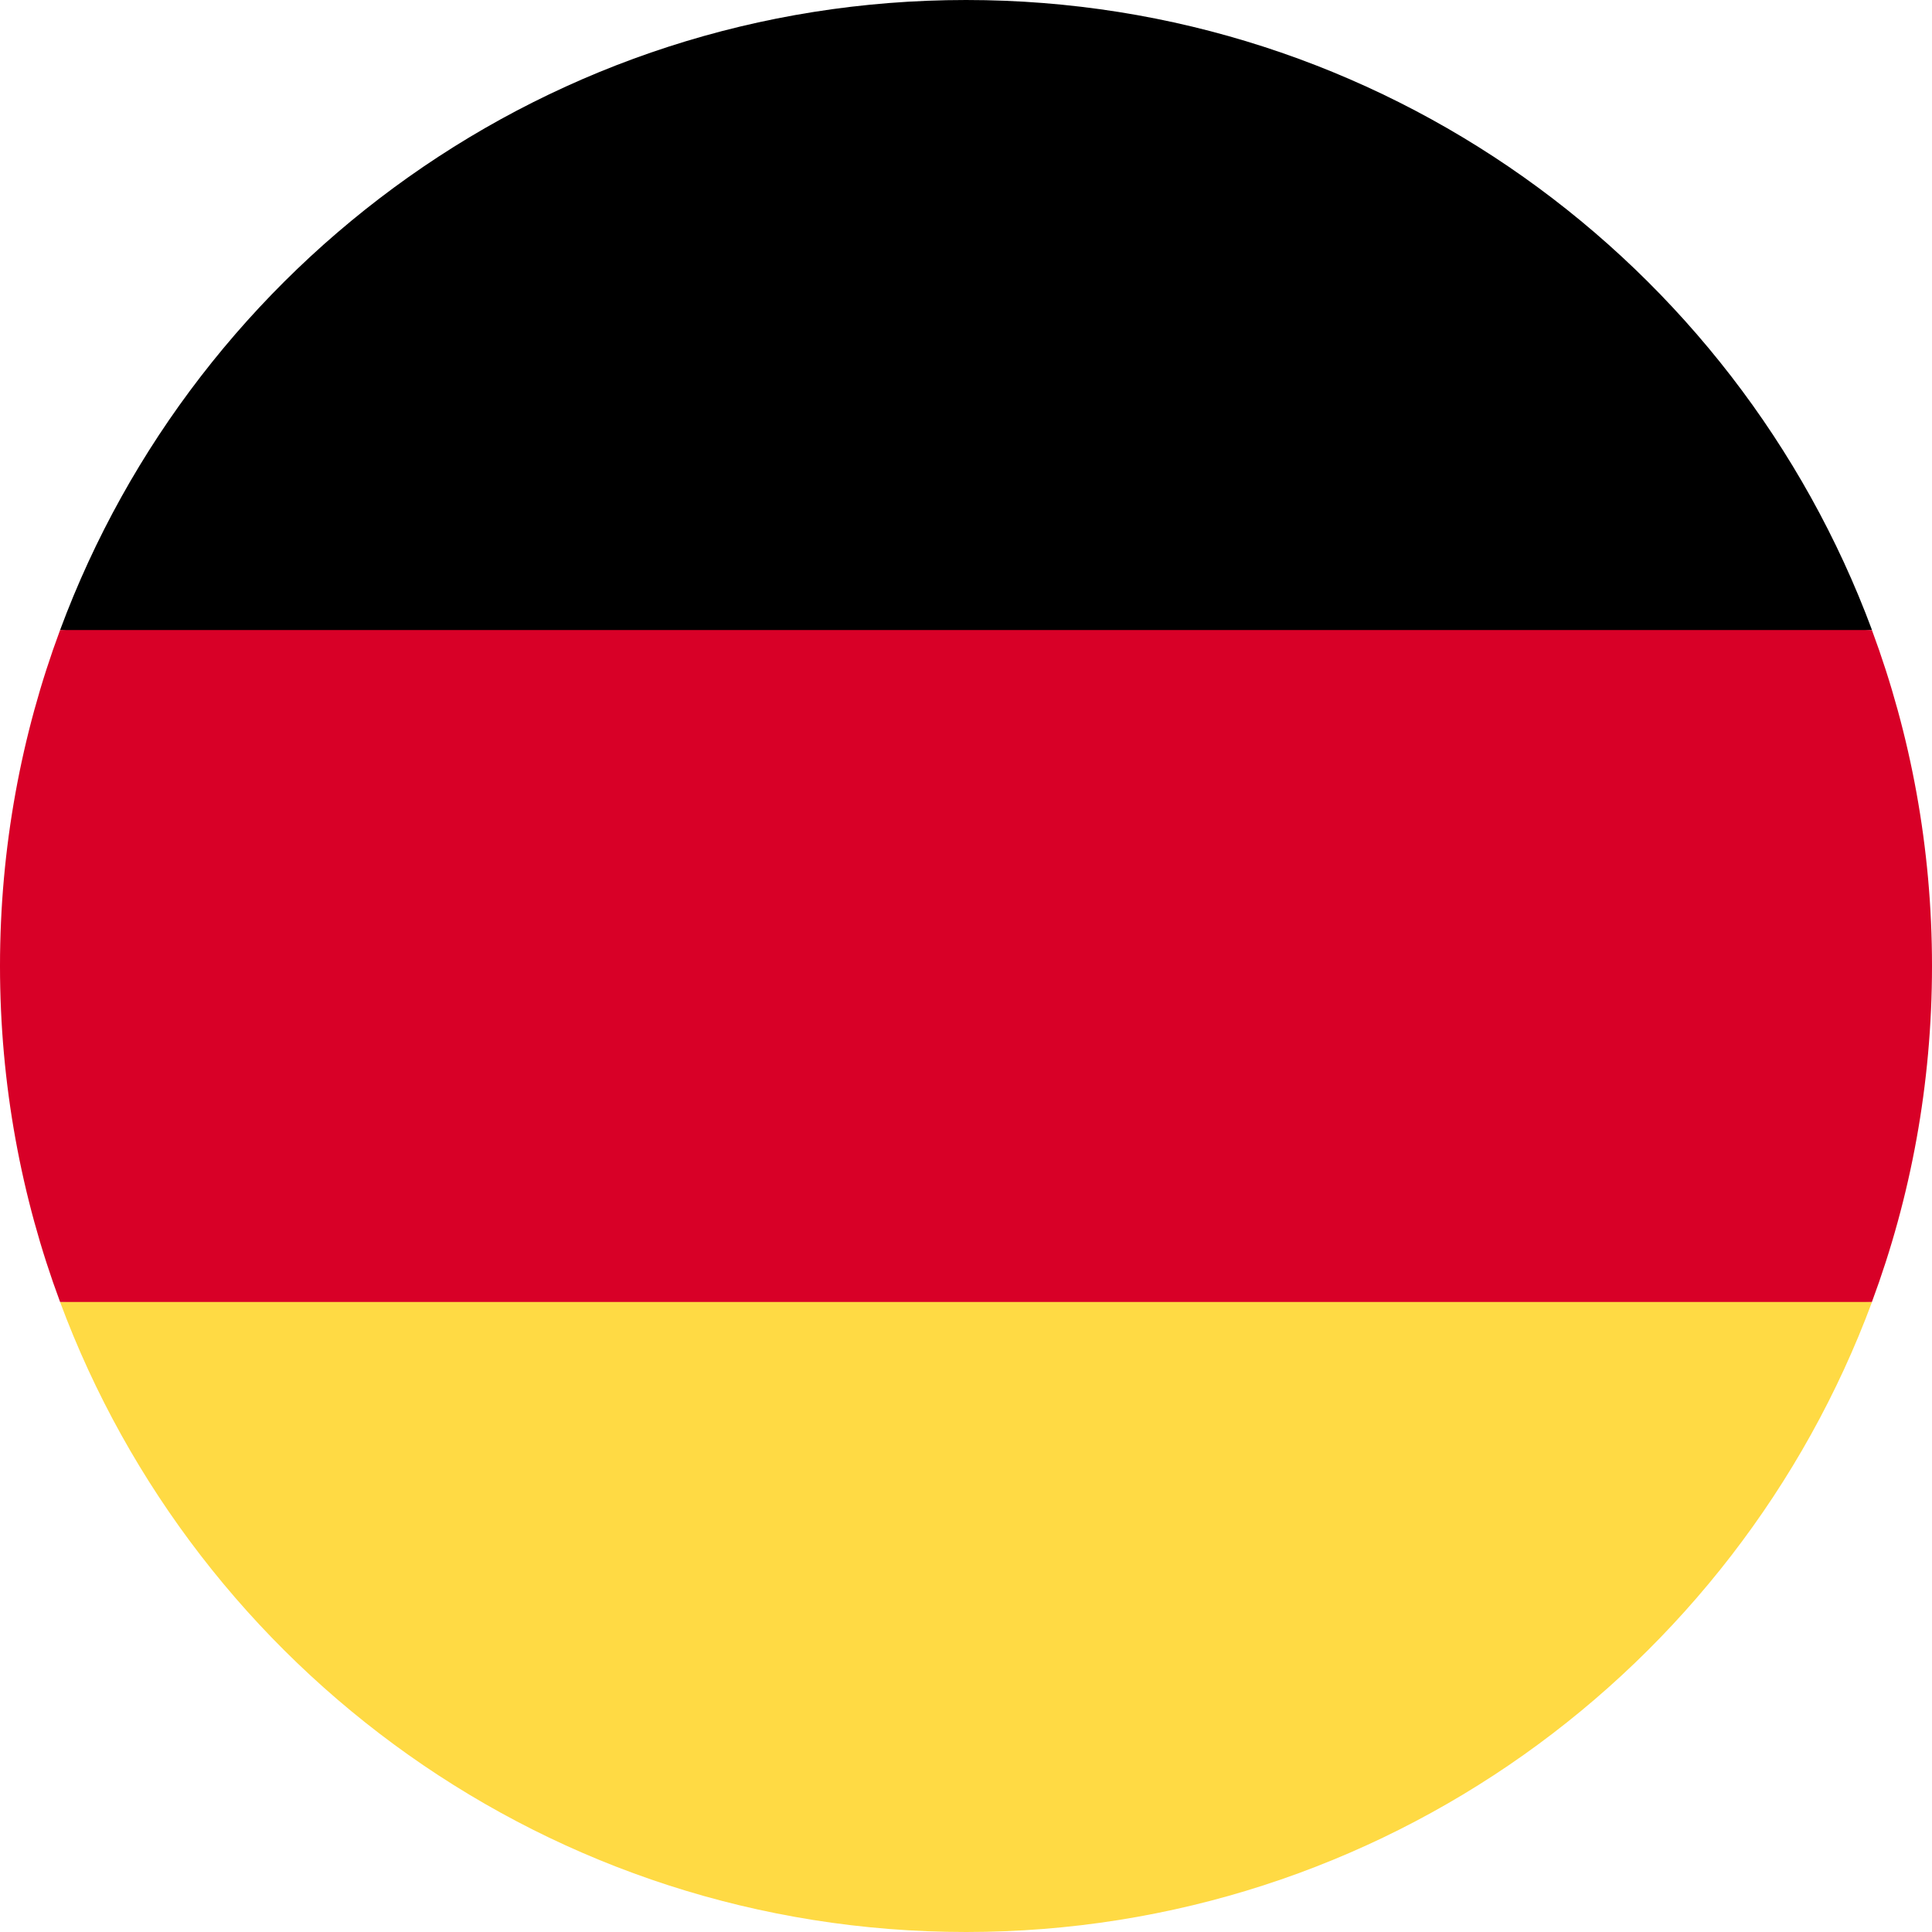
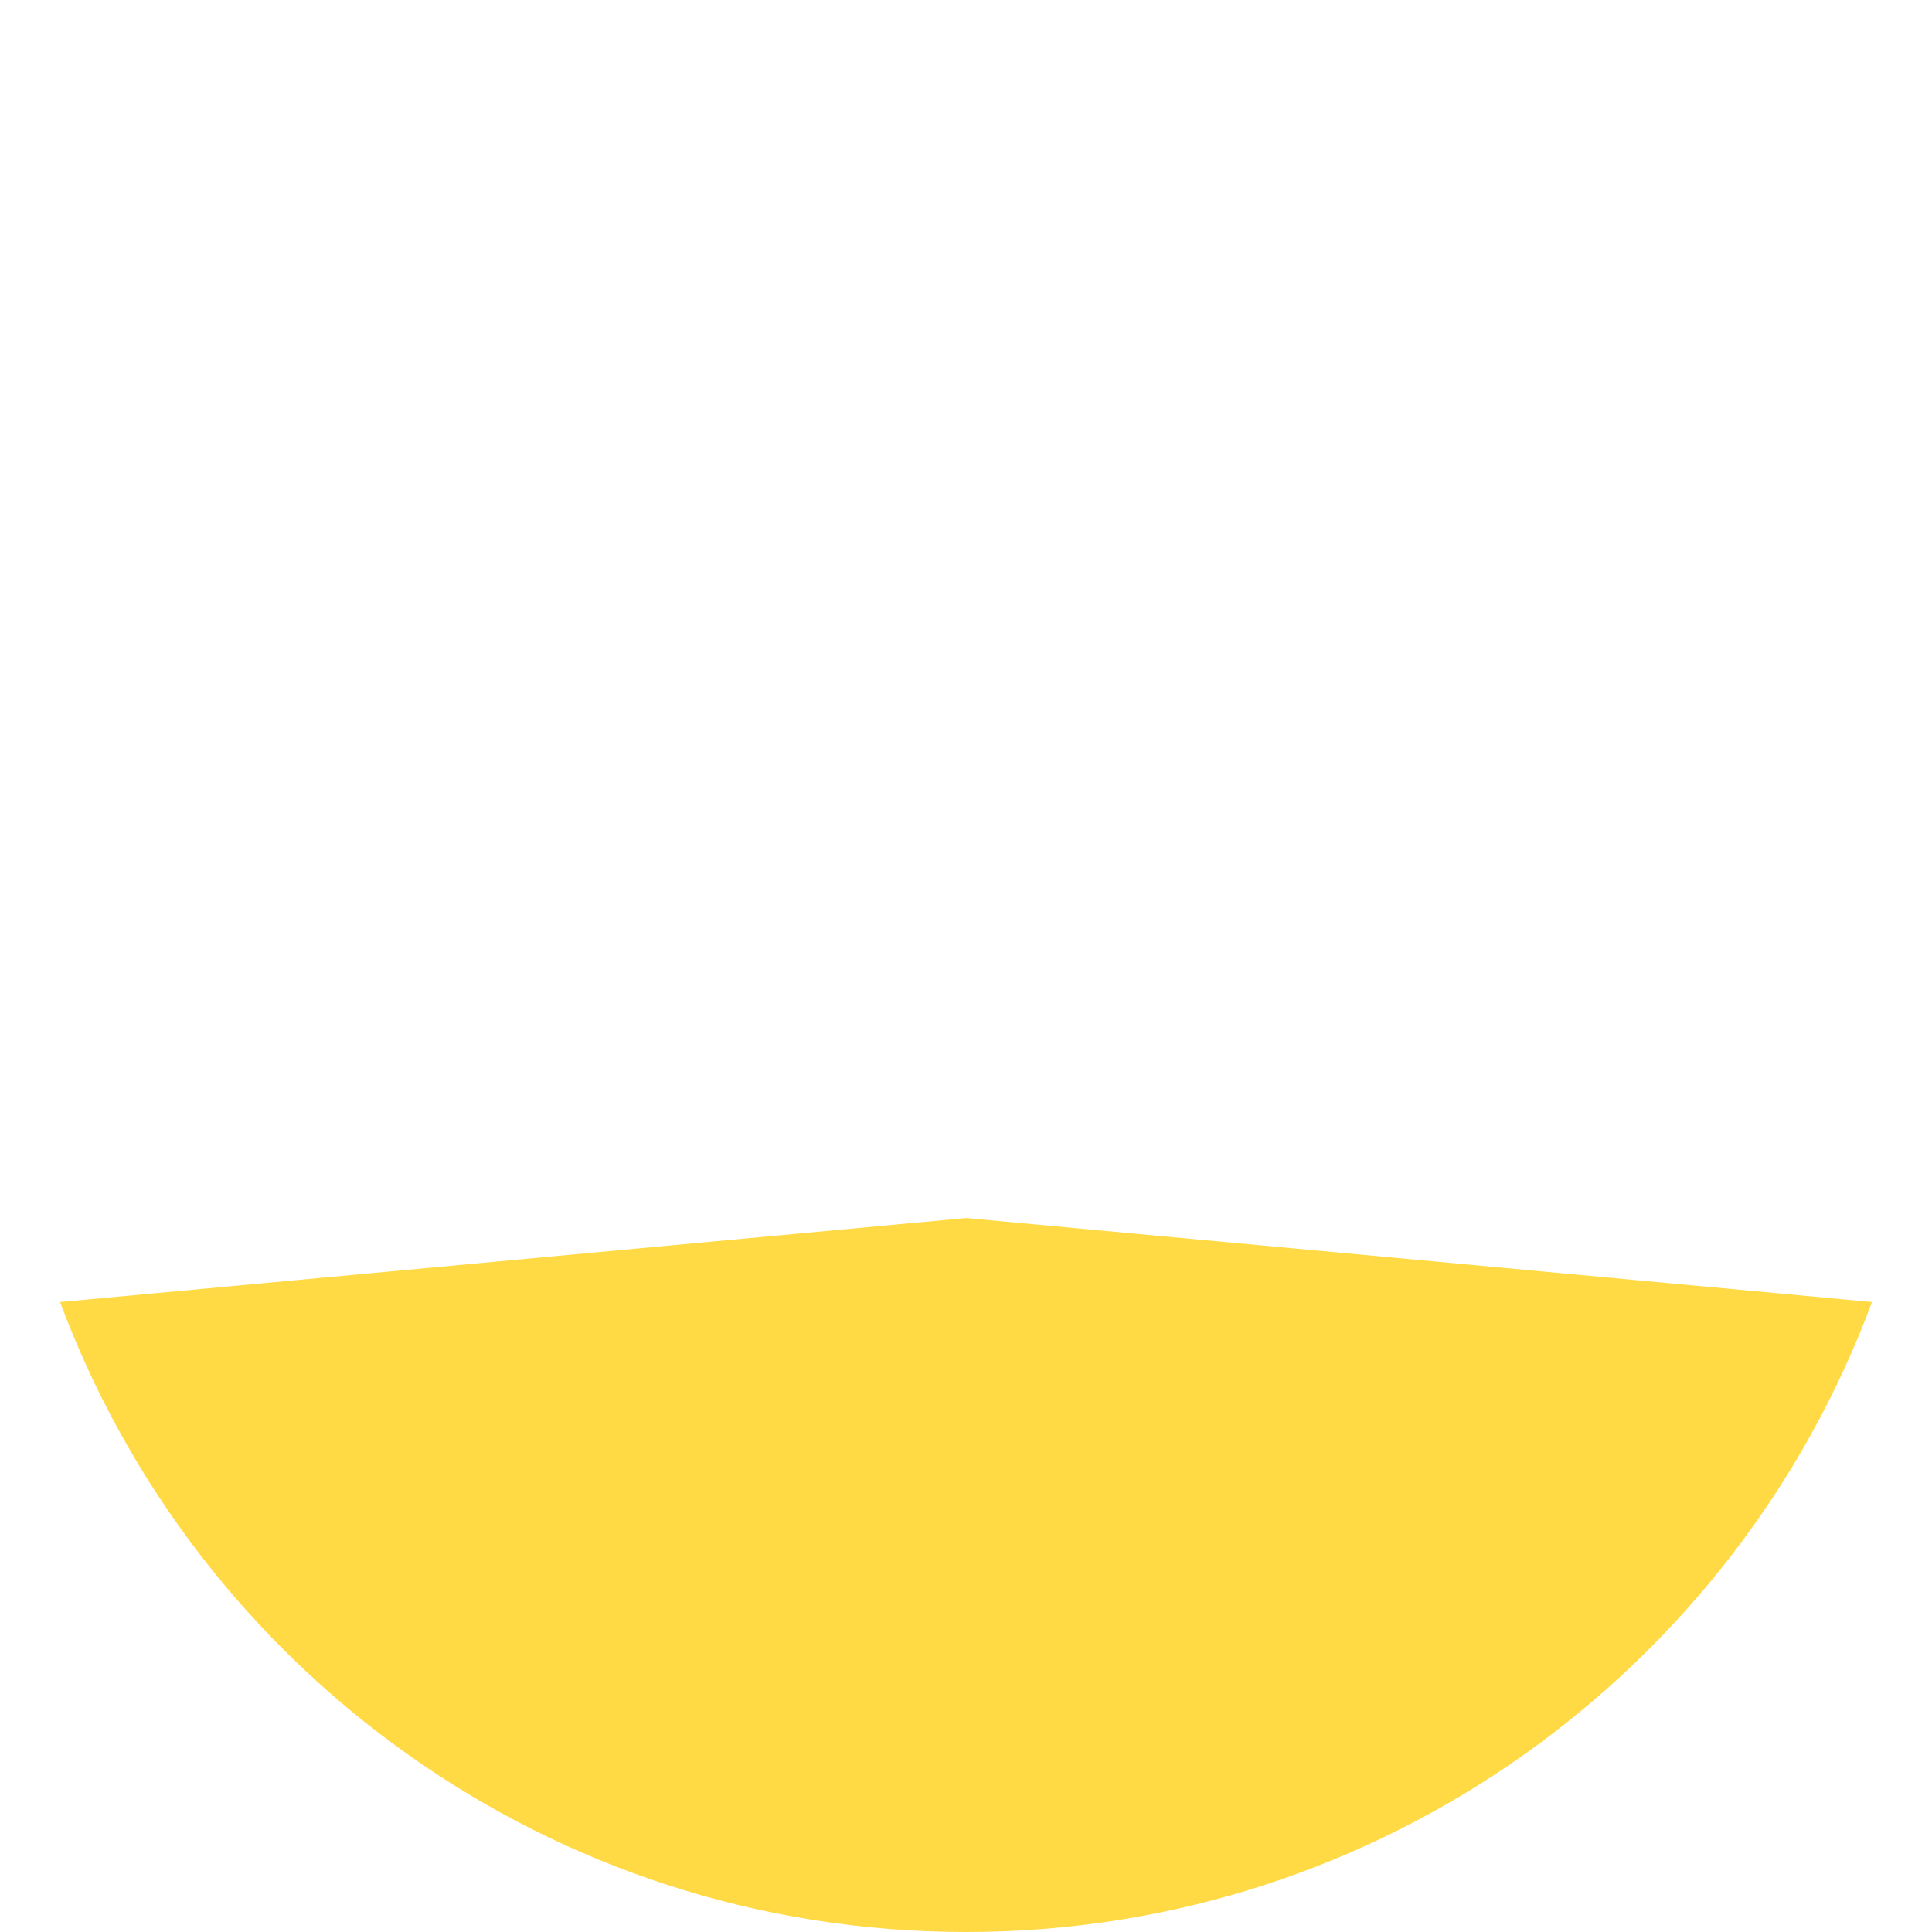
<svg xmlns="http://www.w3.org/2000/svg" width="29" height="29" viewBox="0 0 29 29" fill="none">
  <path d="M0.902 19.544C2.951 25.065 8.266 29 14.501 29C20.735 29 26.05 25.065 28.099 19.544L14.501 18.283L0.902 19.544Z" fill="#FFDA44" />
-   <path d="M14.501 0C8.266 0 2.951 3.935 0.902 9.457L14.501 10.717L28.099 9.456C26.05 3.935 20.735 0 14.501 0Z" fill="black" />
-   <path d="M0.902 9.457C0.319 11.027 0 12.726 0 14.5C0 16.274 0.319 17.973 0.902 19.543H28.098C28.681 17.973 29 16.274 29 14.5C29 12.726 28.681 11.027 28.098 9.457H0.902Z" fill="#D80027" />
</svg>